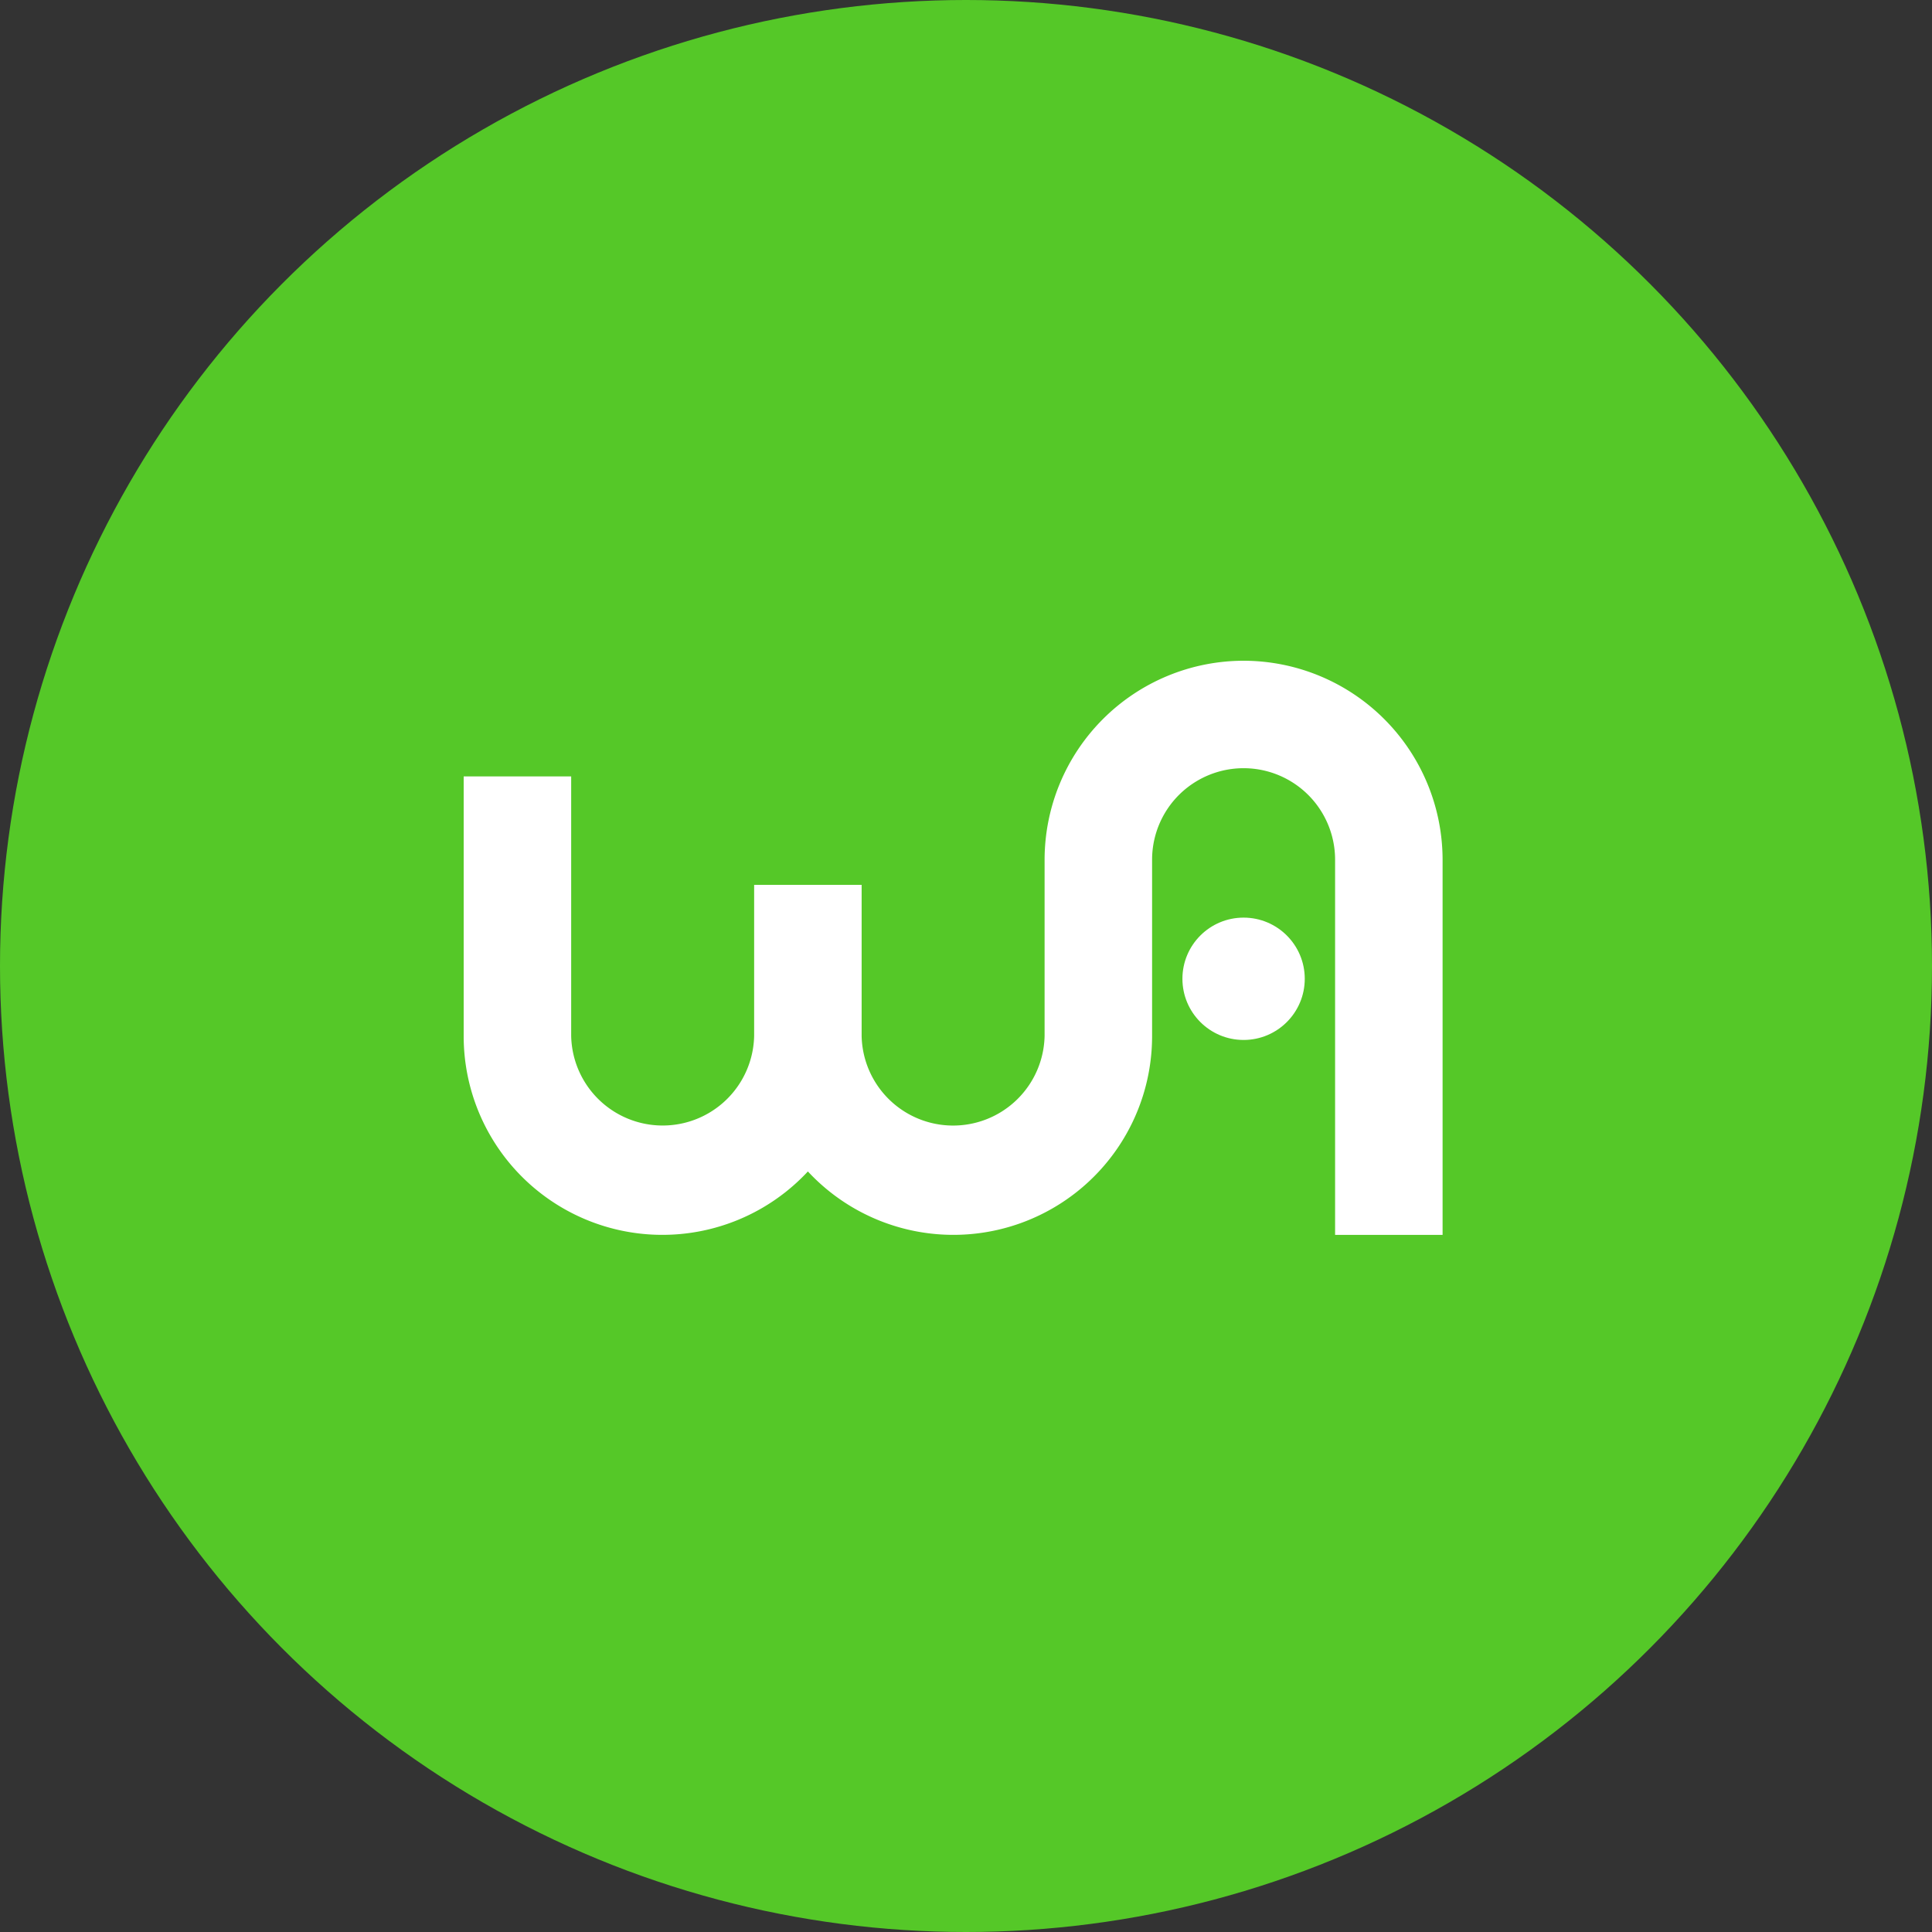
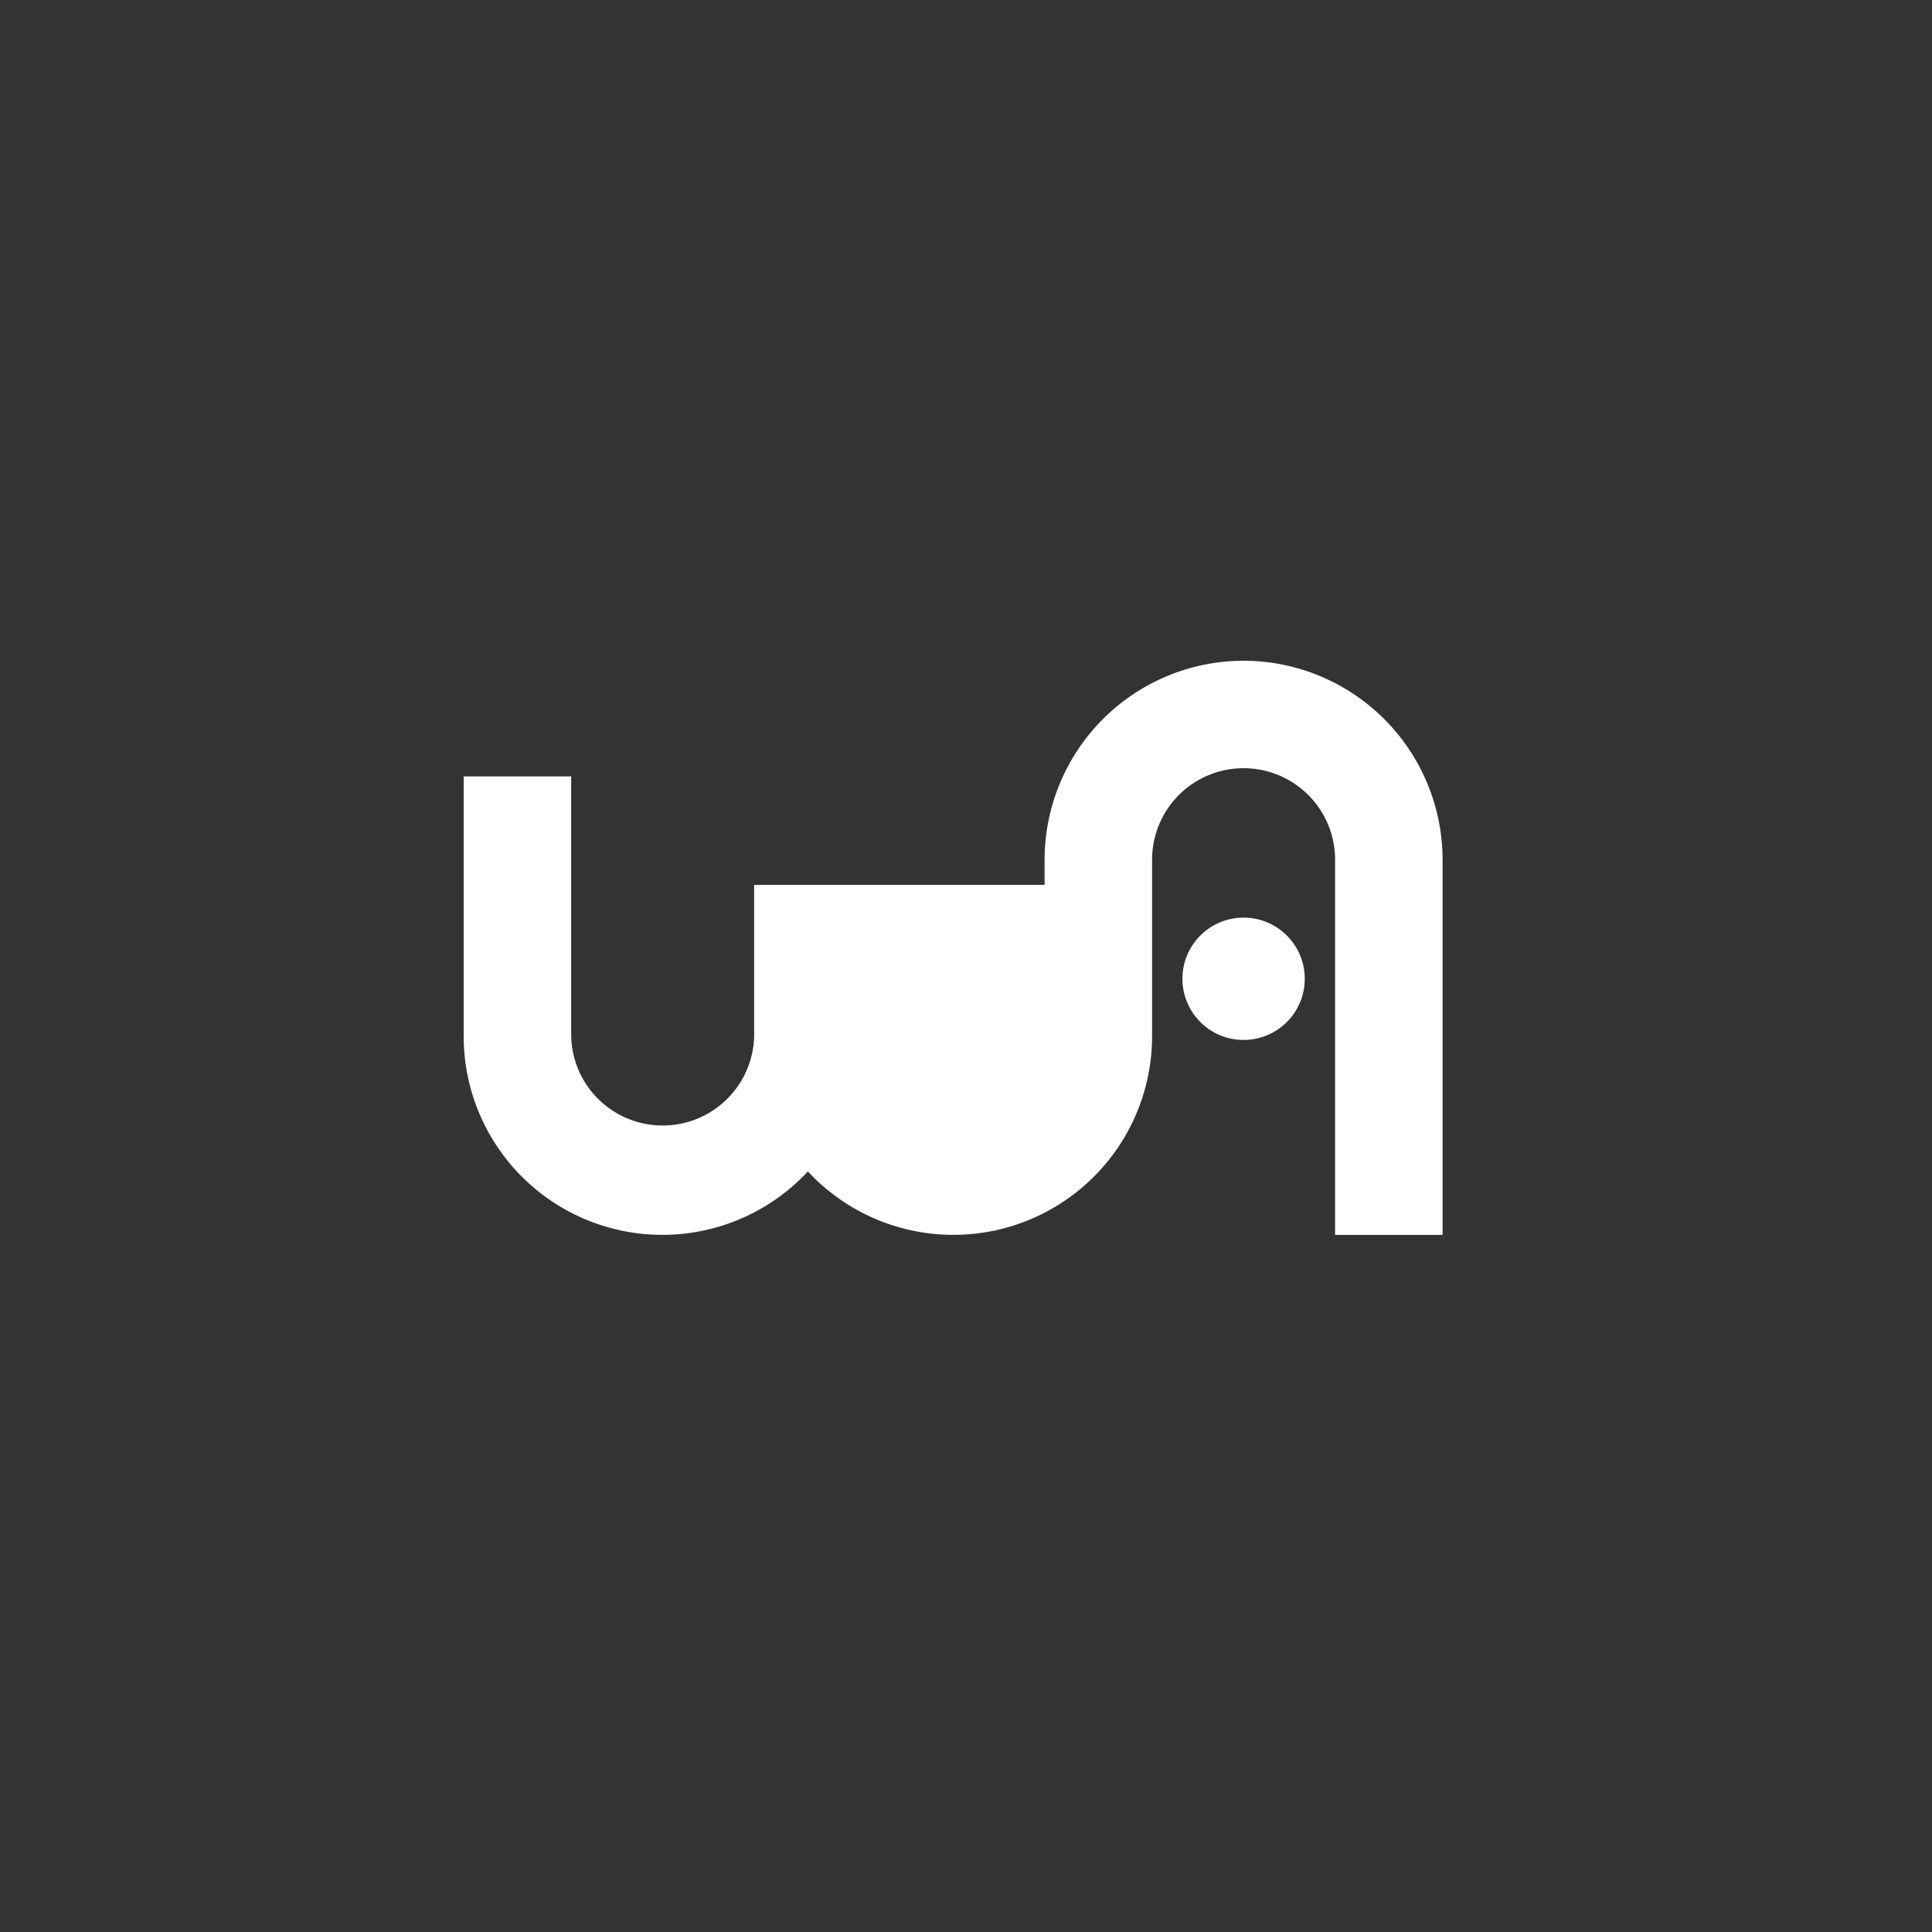
<svg xmlns="http://www.w3.org/2000/svg" width="50" height="50" viewBox="0 0 50 50">
  <rect x="0" y="0" width="50" height="50" fill="#333333" stroke="none" />
  <title>アセット 9</title>
  <g id="レイヤー_2" data-name="レイヤー 2">
    <g id="head">
-       <circle cx="25" cy="25" r="25" fill="#55c828" />
-       <path d="M32.184,17.1a5.155,5.155,0,0,0-5.15,5.149v4.561a2.368,2.368,0,0,1-4.735,0V22.9H19.517v3.909a2.368,2.368,0,0,1-4.735,0V20.094H12v6.715a5.142,5.142,0,0,0,8.908,3.508,5.142,5.142,0,0,0,8.908-3.508V22.249a2.368,2.368,0,0,1,4.736,0v9.71h2.782v-9.71A5.155,5.155,0,0,0,32.184,17.1Z" fill="#fff" />
+       <path d="M32.184,17.1a5.155,5.155,0,0,0-5.15,5.149v4.561V22.9H19.517v3.909a2.368,2.368,0,0,1-4.735,0V20.094H12v6.715a5.142,5.142,0,0,0,8.908,3.508,5.142,5.142,0,0,0,8.908-3.508V22.249a2.368,2.368,0,0,1,4.736,0v9.71h2.782v-9.71A5.155,5.155,0,0,0,32.184,17.1Z" fill="#fff" />
      <circle cx="32.184" cy="25.331" r="1.583" fill="#fff" />
    </g>
  </g>
</svg>